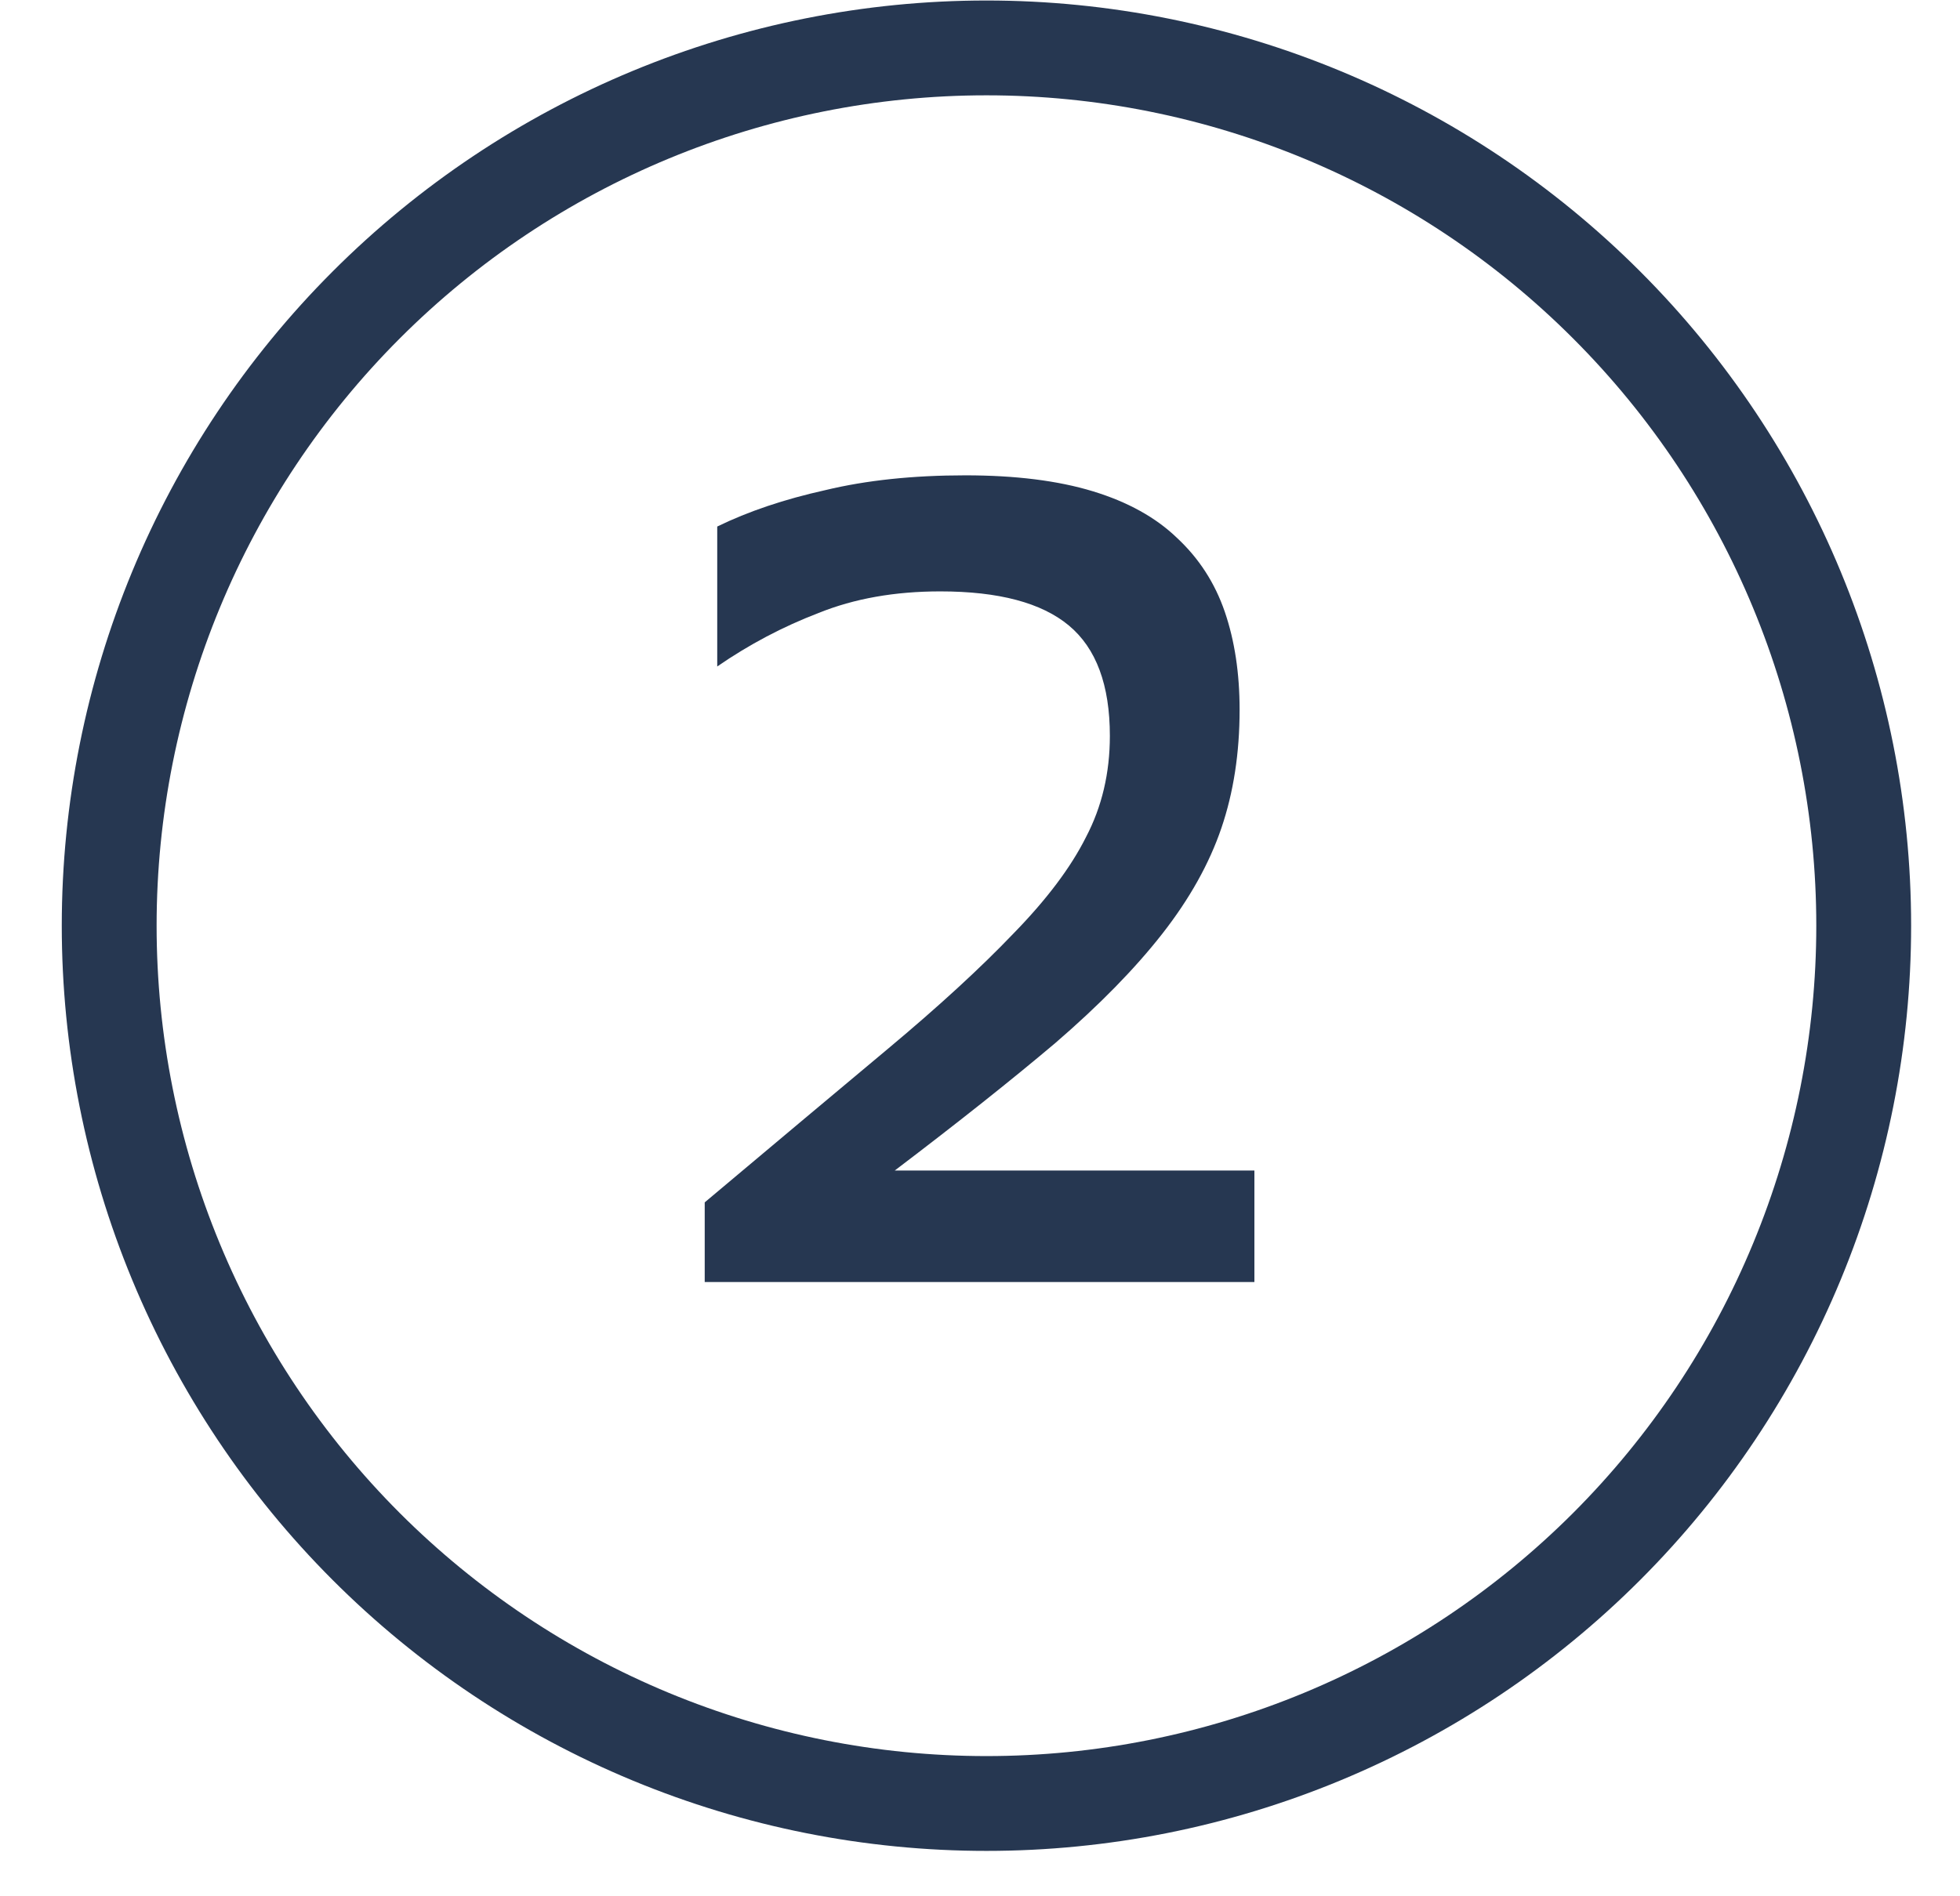
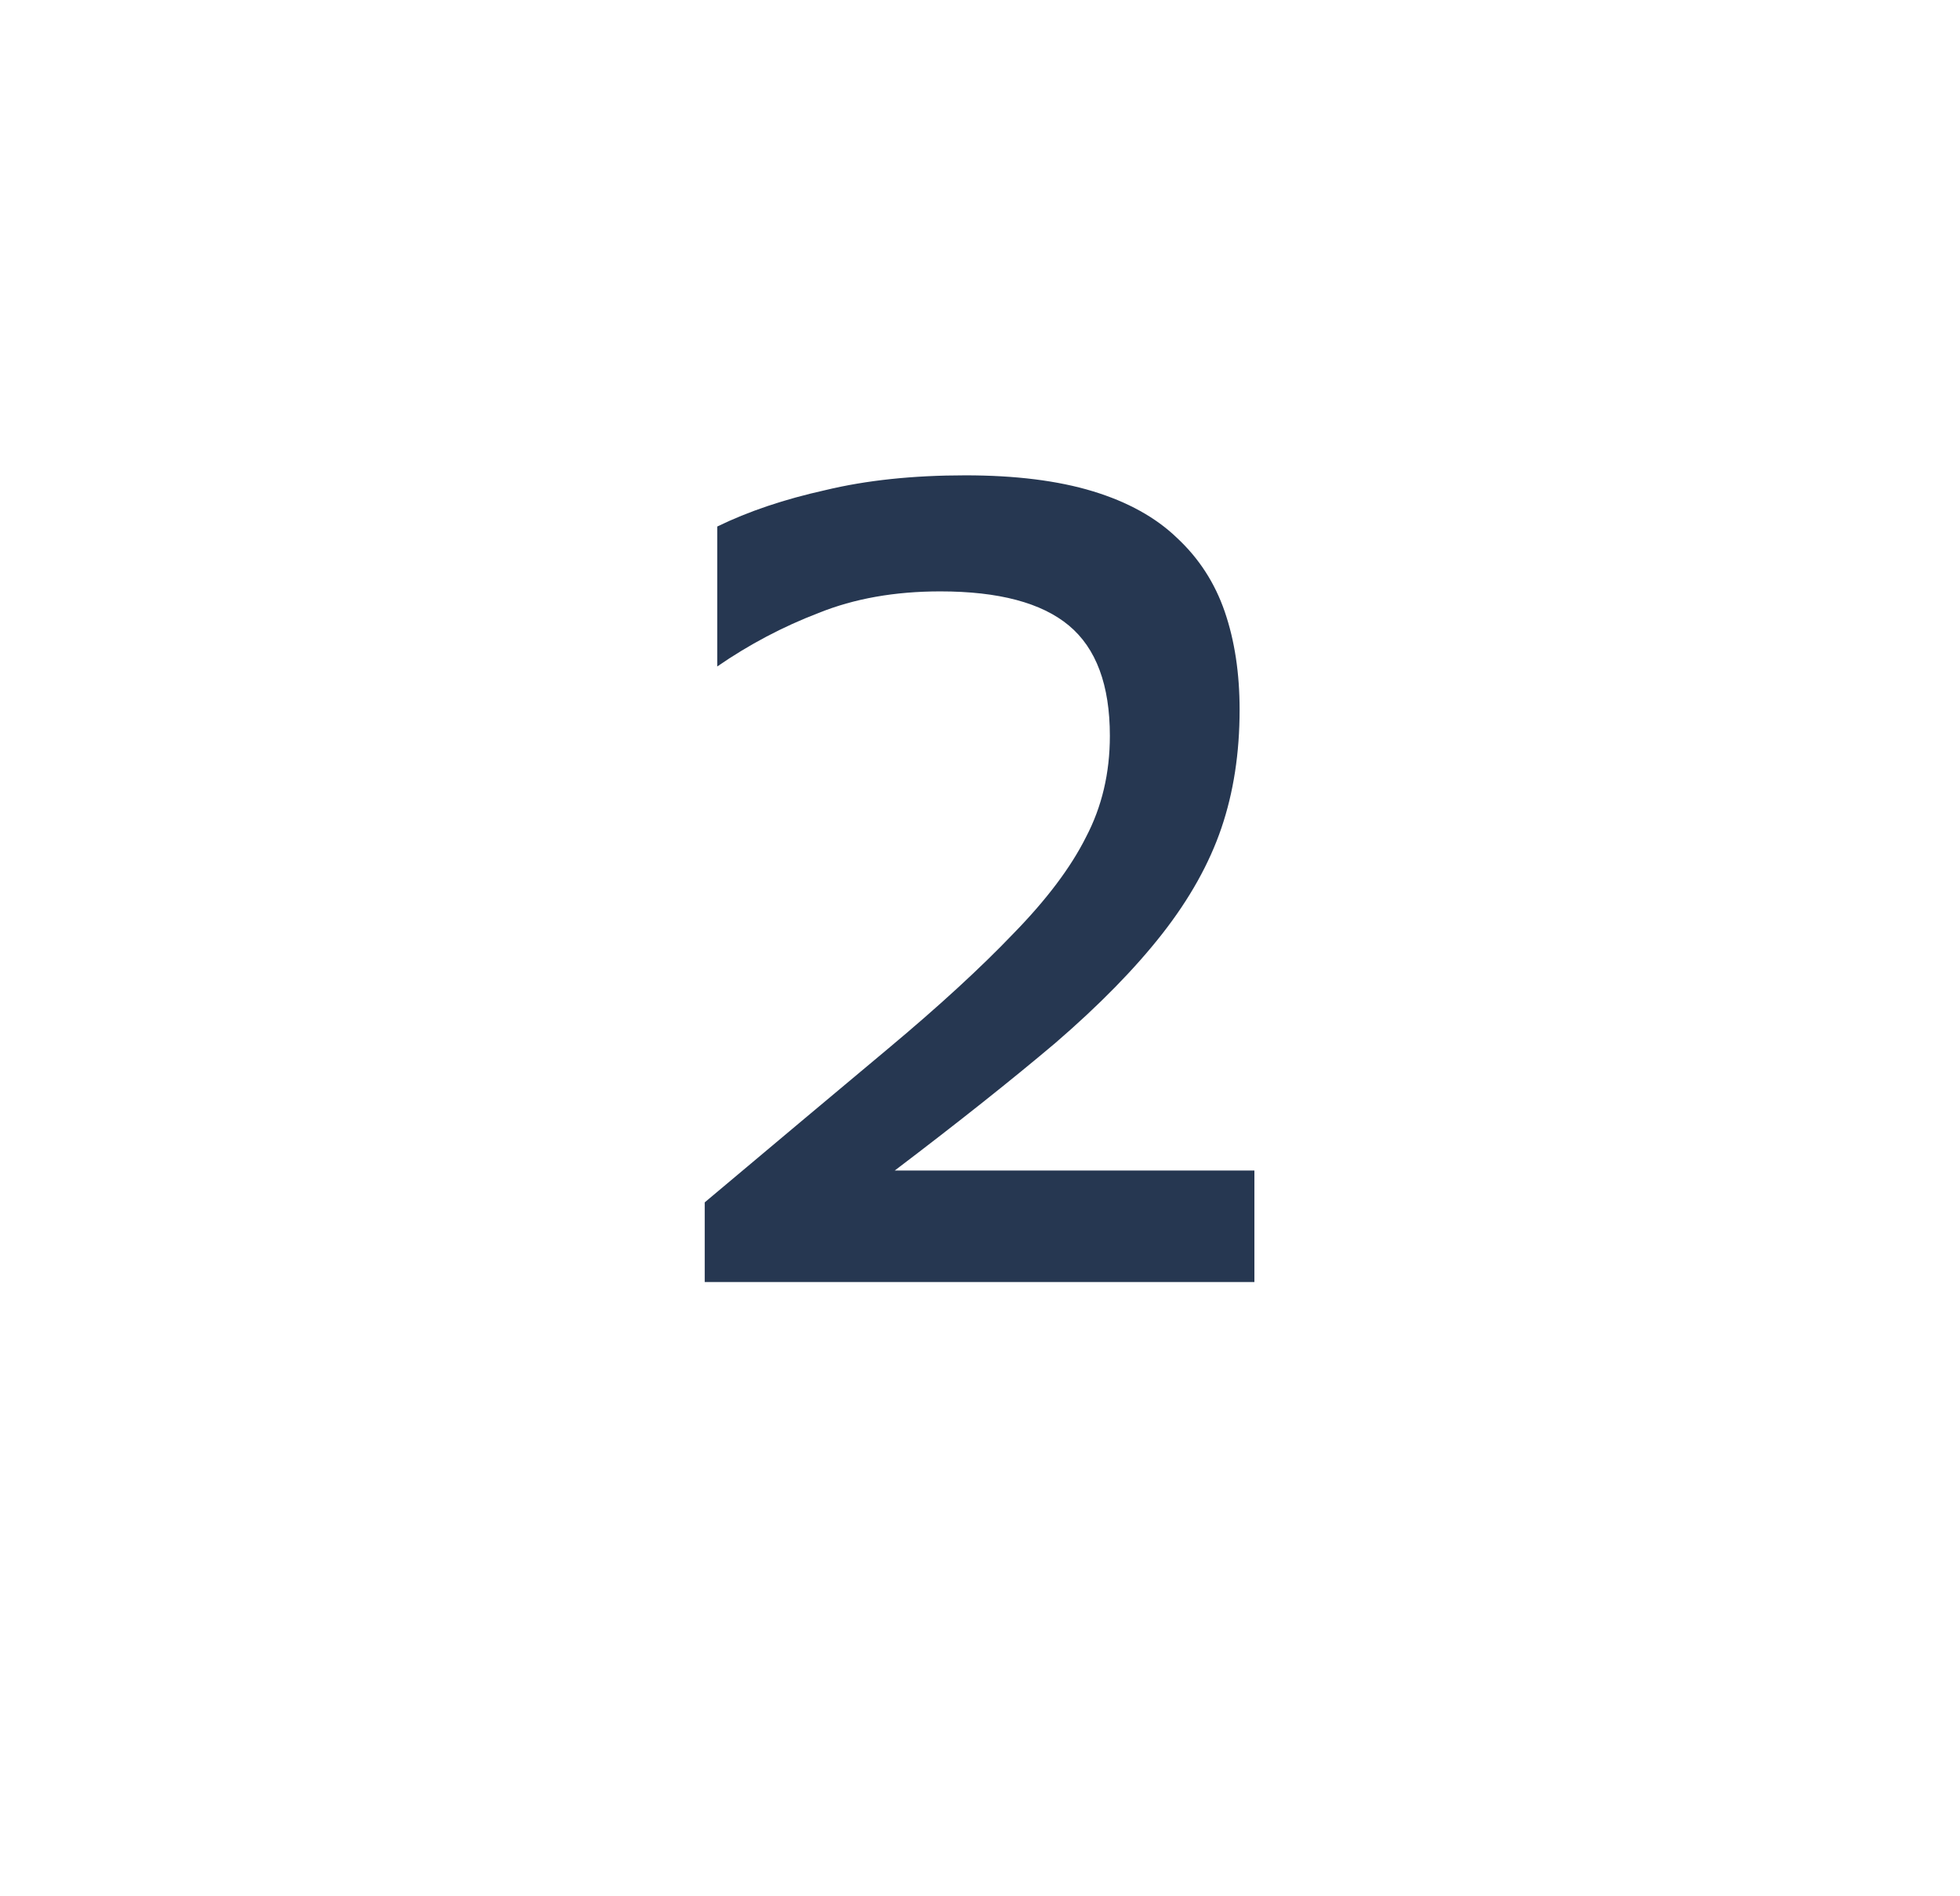
<svg xmlns="http://www.w3.org/2000/svg" width="31" height="30" viewBox="0 0 31 30" fill="none">
  <path d="M11.146 19.022C12.274 18.074 13.24 17.264 14.044 16.592C14.848 15.92 15.508 15.314 16.024 14.774C16.552 14.234 16.936 13.724 17.176 13.244C17.428 12.764 17.554 12.23 17.554 11.642C17.554 10.838 17.338 10.256 16.906 9.896C16.474 9.536 15.796 9.356 14.872 9.356C14.152 9.356 13.51 9.47 12.946 9.698C12.382 9.914 11.848 10.196 11.344 10.544V8.33C11.836 8.09 12.406 7.898 13.054 7.754C13.702 7.598 14.44 7.52 15.268 7.52C16.06 7.52 16.732 7.604 17.284 7.772C17.836 7.94 18.28 8.186 18.616 8.51C18.964 8.834 19.216 9.224 19.372 9.68C19.528 10.136 19.606 10.652 19.606 11.228C19.606 11.912 19.51 12.536 19.318 13.1C19.126 13.664 18.814 14.222 18.382 14.774C17.95 15.326 17.386 15.902 16.69 16.502C15.994 17.09 15.148 17.762 14.152 18.518H19.84V20.282H11.146V19.022Z" fill="#263751" />
-   <path fill-rule="evenodd" clip-rule="evenodd" d="M15.602 1.508C12.121 1.508 8.782 2.892 6.321 5.356C3.86 7.819 2.477 11.161 2.477 14.645C2.477 16.37 2.816 18.079 3.476 19.673C4.135 21.267 5.102 22.715 6.321 23.935C7.54 25.154 8.987 26.122 10.579 26.782C12.171 27.442 13.878 27.782 15.602 27.782C17.325 27.782 19.032 27.442 20.624 26.782C22.216 26.122 23.663 25.154 24.882 23.935C26.101 22.715 27.068 21.267 27.727 19.673C28.387 18.079 28.727 16.37 28.727 14.645C28.727 11.161 27.344 7.819 24.882 5.356C22.421 2.892 19.082 1.508 15.602 1.508ZM5.26 4.296C8.003 1.551 11.723 0.008 15.602 0.008C19.481 0.008 23.201 1.551 25.943 4.296C28.686 7.041 30.227 10.764 30.227 14.645C30.227 16.567 29.848 18.471 29.113 20.246C28.378 22.022 27.301 23.636 25.943 24.995C24.585 26.354 22.973 27.432 21.198 28.168C19.424 28.904 17.522 29.282 15.602 29.282C13.681 29.282 11.779 28.904 10.005 28.168C8.23 27.432 6.618 26.354 5.26 24.995C3.902 23.636 2.825 22.022 2.09 20.246C1.355 18.471 0.977 16.567 0.977 14.645C0.977 10.764 2.517 7.041 5.26 4.296Z" fill="#263751" />
</svg>